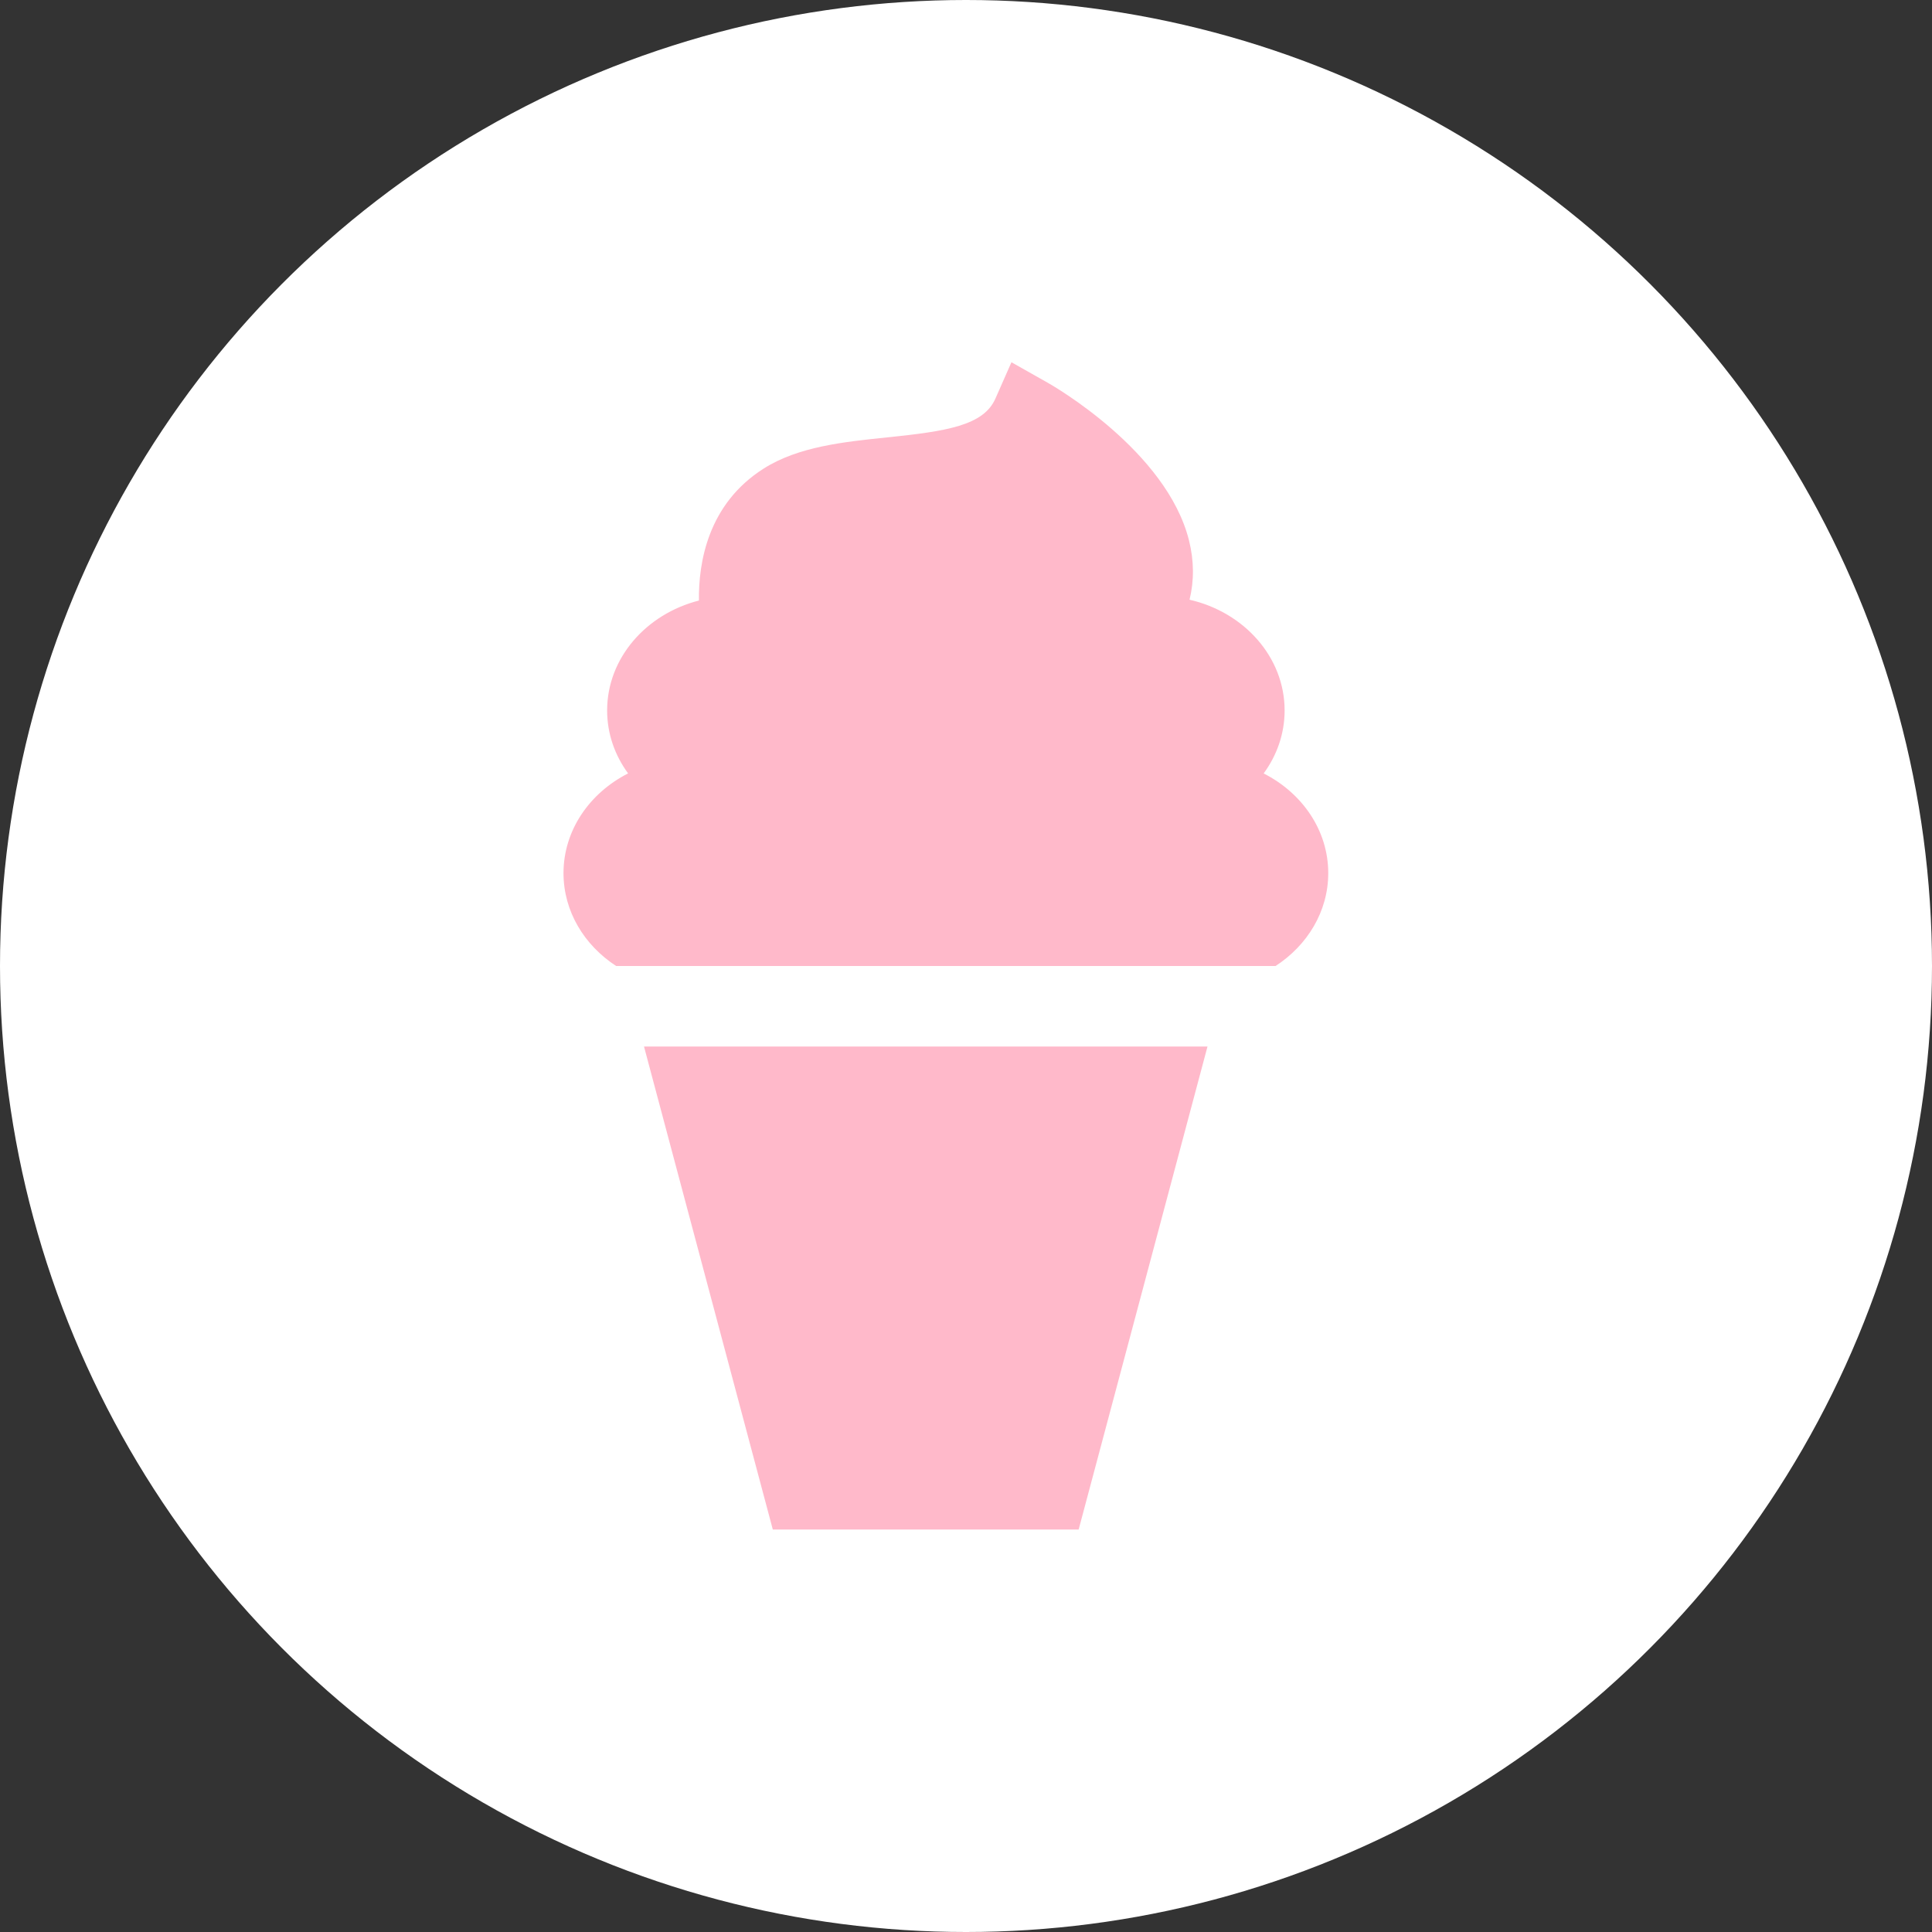
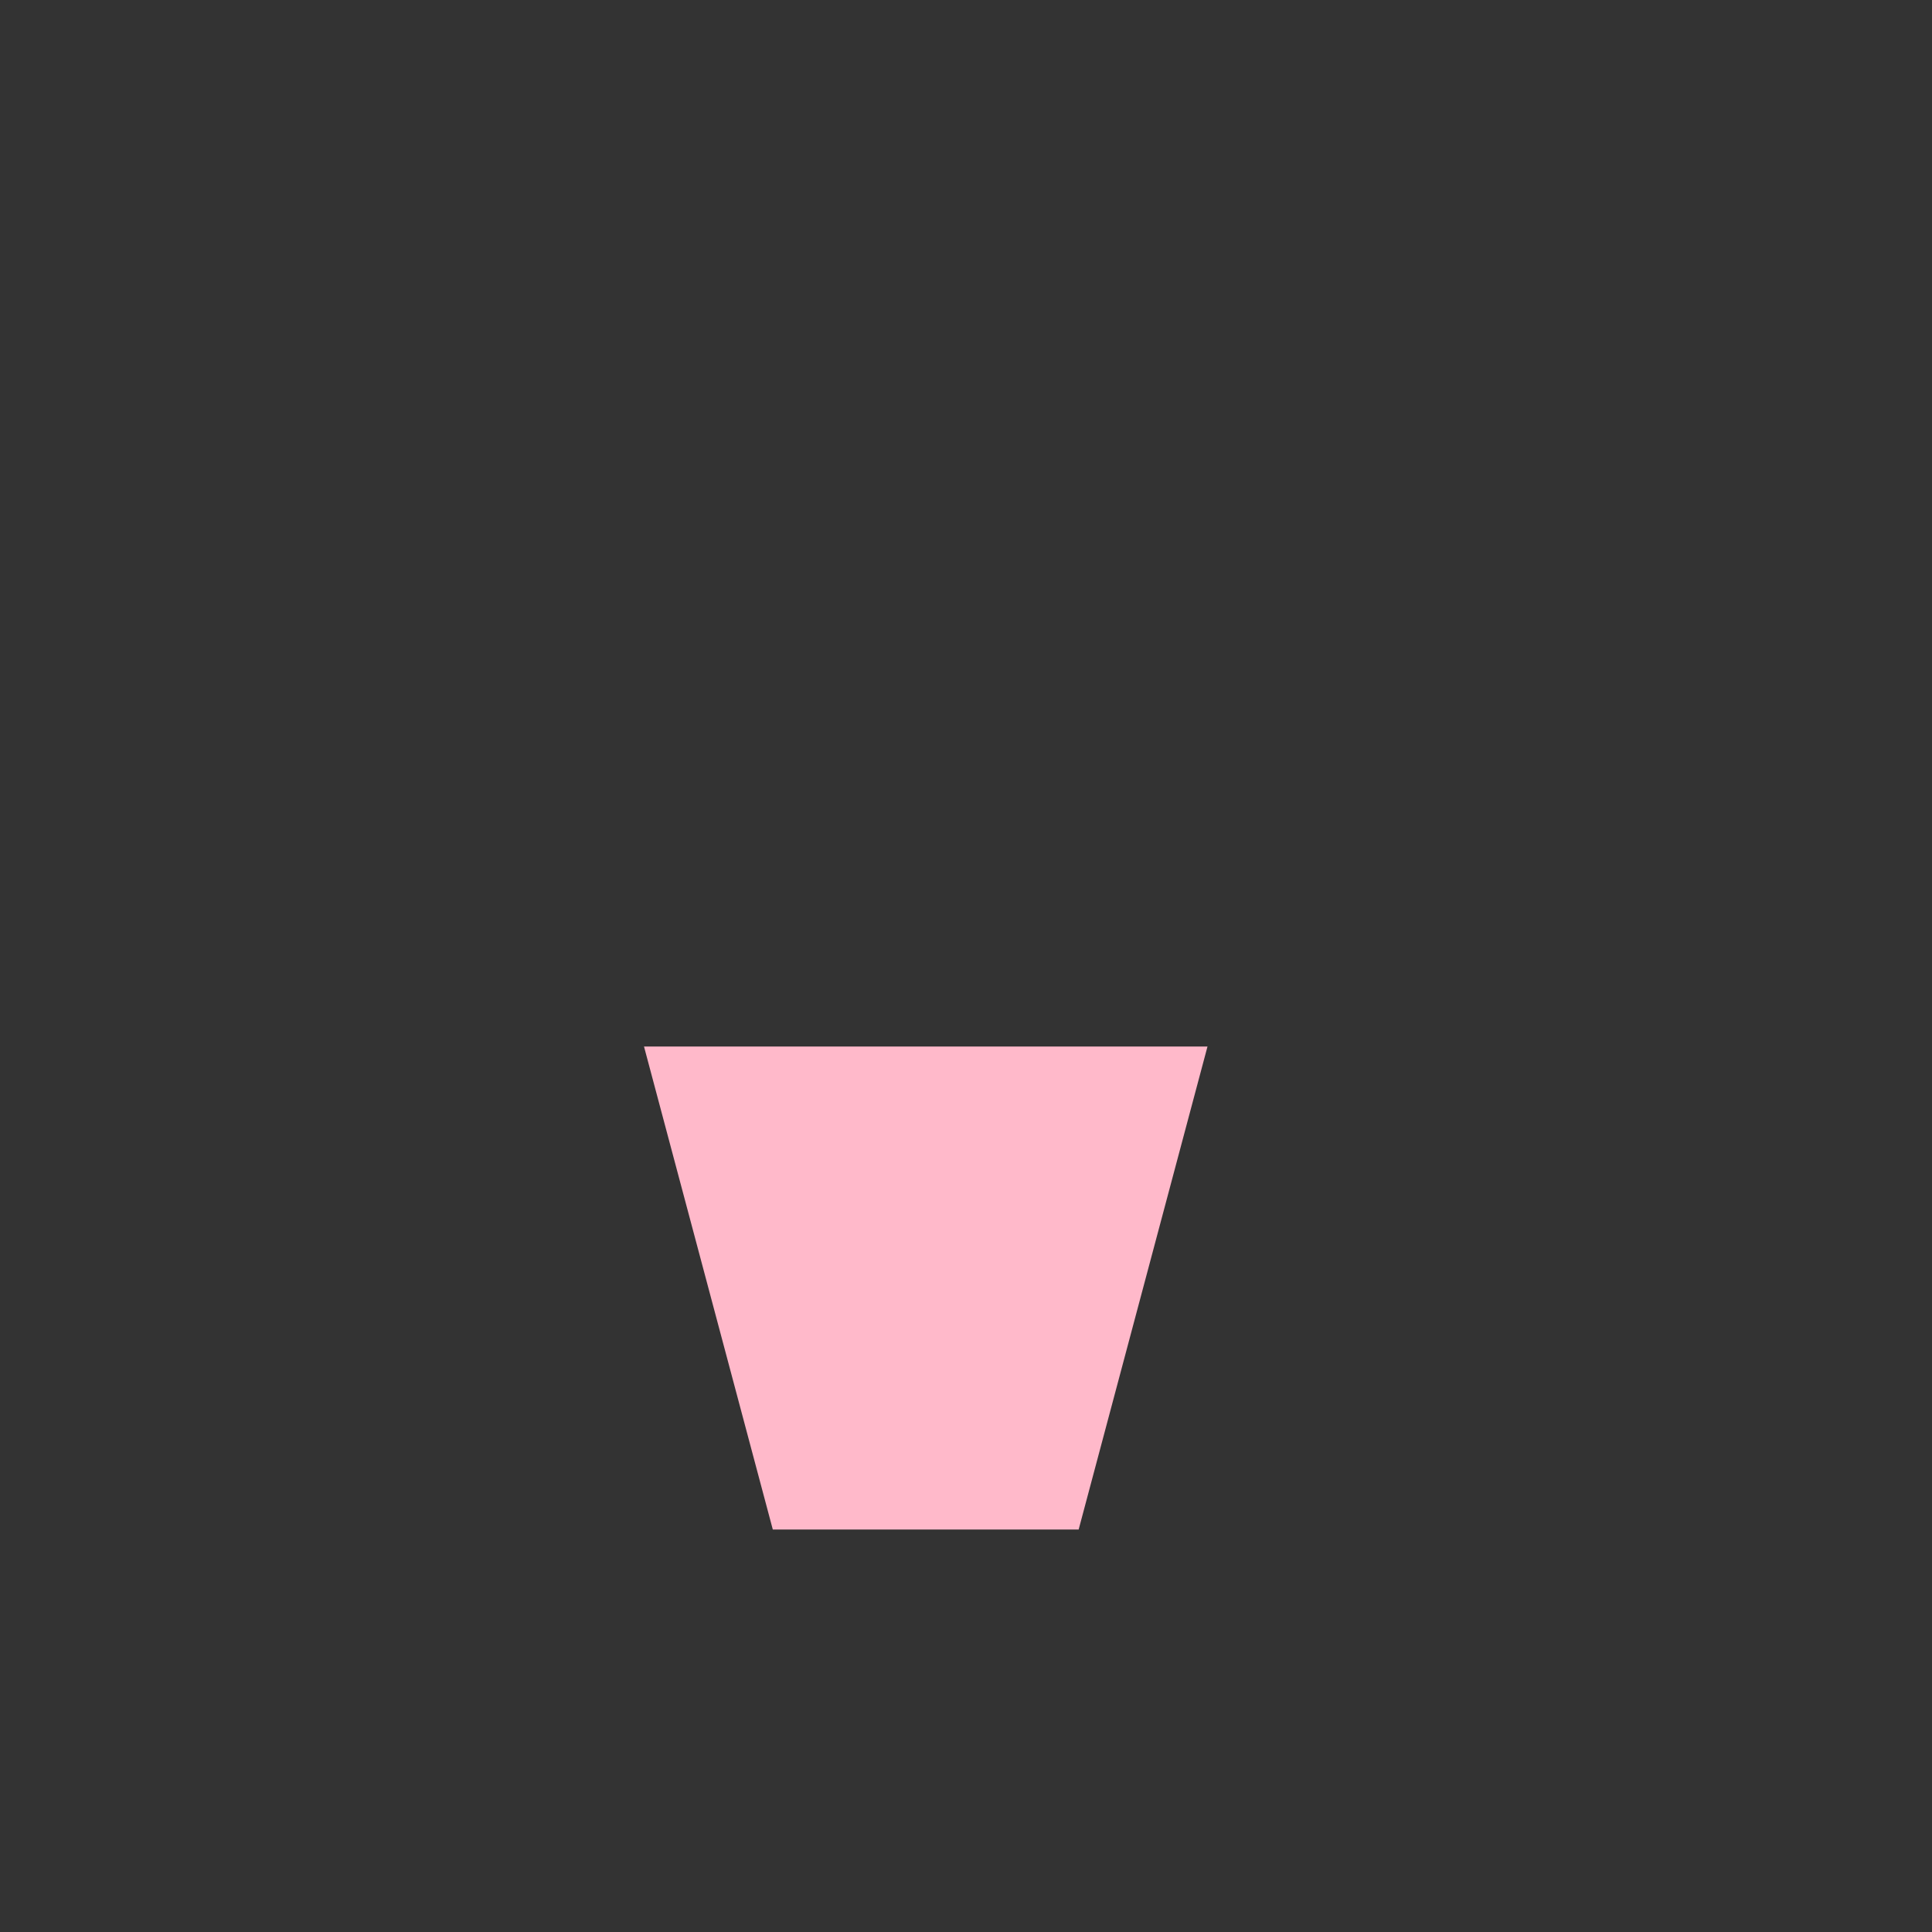
<svg xmlns="http://www.w3.org/2000/svg" width="48px" height="48px" viewBox="0 0 48 48" version="1.1">
  <rect x="0" y="0" width="48" height="48" fill="#333333" stroke="none" />
  <title>Ice Cream icon</title>
  <desc>Created with Sketch.</desc>
  <g id="Symbols" stroke="none" stroke-width="1" fill="none" fill-rule="evenodd">
    <g id="ice-cream" transform="translate(-928, -244)">
      <g transform="translate(0, 1)" id="text-ice-cream">
        <g transform="translate(927, 162)">
          <g id="Ice-Cream-icon" transform="translate(1, 81)">
-             <circle id="Oval" fill="#FFFFFF" cx="24" cy="24" r="24" />
            <g id="Group-2" transform="translate(14, 9)" fill="#FFB9CA">
-               <path d="M17.395,10.216 C17.724,9.767 17.916,9.229 17.916,8.651 C17.916,7.325 16.909,6.209 15.554,5.9 C15.67,5.423 15.666,4.932 15.541,4.429 C14.987,2.202 12.157,0.581 12.037,0.513 L11.129,-4.20108393e-13 L10.731,0.902 C10.436,1.573 9.517,1.715 8.039,1.867 C6.957,1.979 5.838,2.095 4.977,2.639 C3.583,3.52 3.352,4.986 3.365,5.92 C2.052,6.255 1.084,7.352 1.084,8.651 C1.084,9.229 1.276,9.767 1.605,10.215 C0.648,10.701 -3.55271368e-14,11.629 -3.55271368e-14,12.693 C-3.55271368e-14,13.643 0.517,14.485 1.308,15 L17.691,15 C18.482,14.486 19,13.644 19,12.693 C19,11.629 18.352,10.701 17.395,10.216" id="Fill-4" />
              <polygon id="Fill-6" points="2 17 5.2 29 12.799 29 16 17" />
            </g>
          </g>
        </g>
      </g>
    </g>
  </g>
</svg>